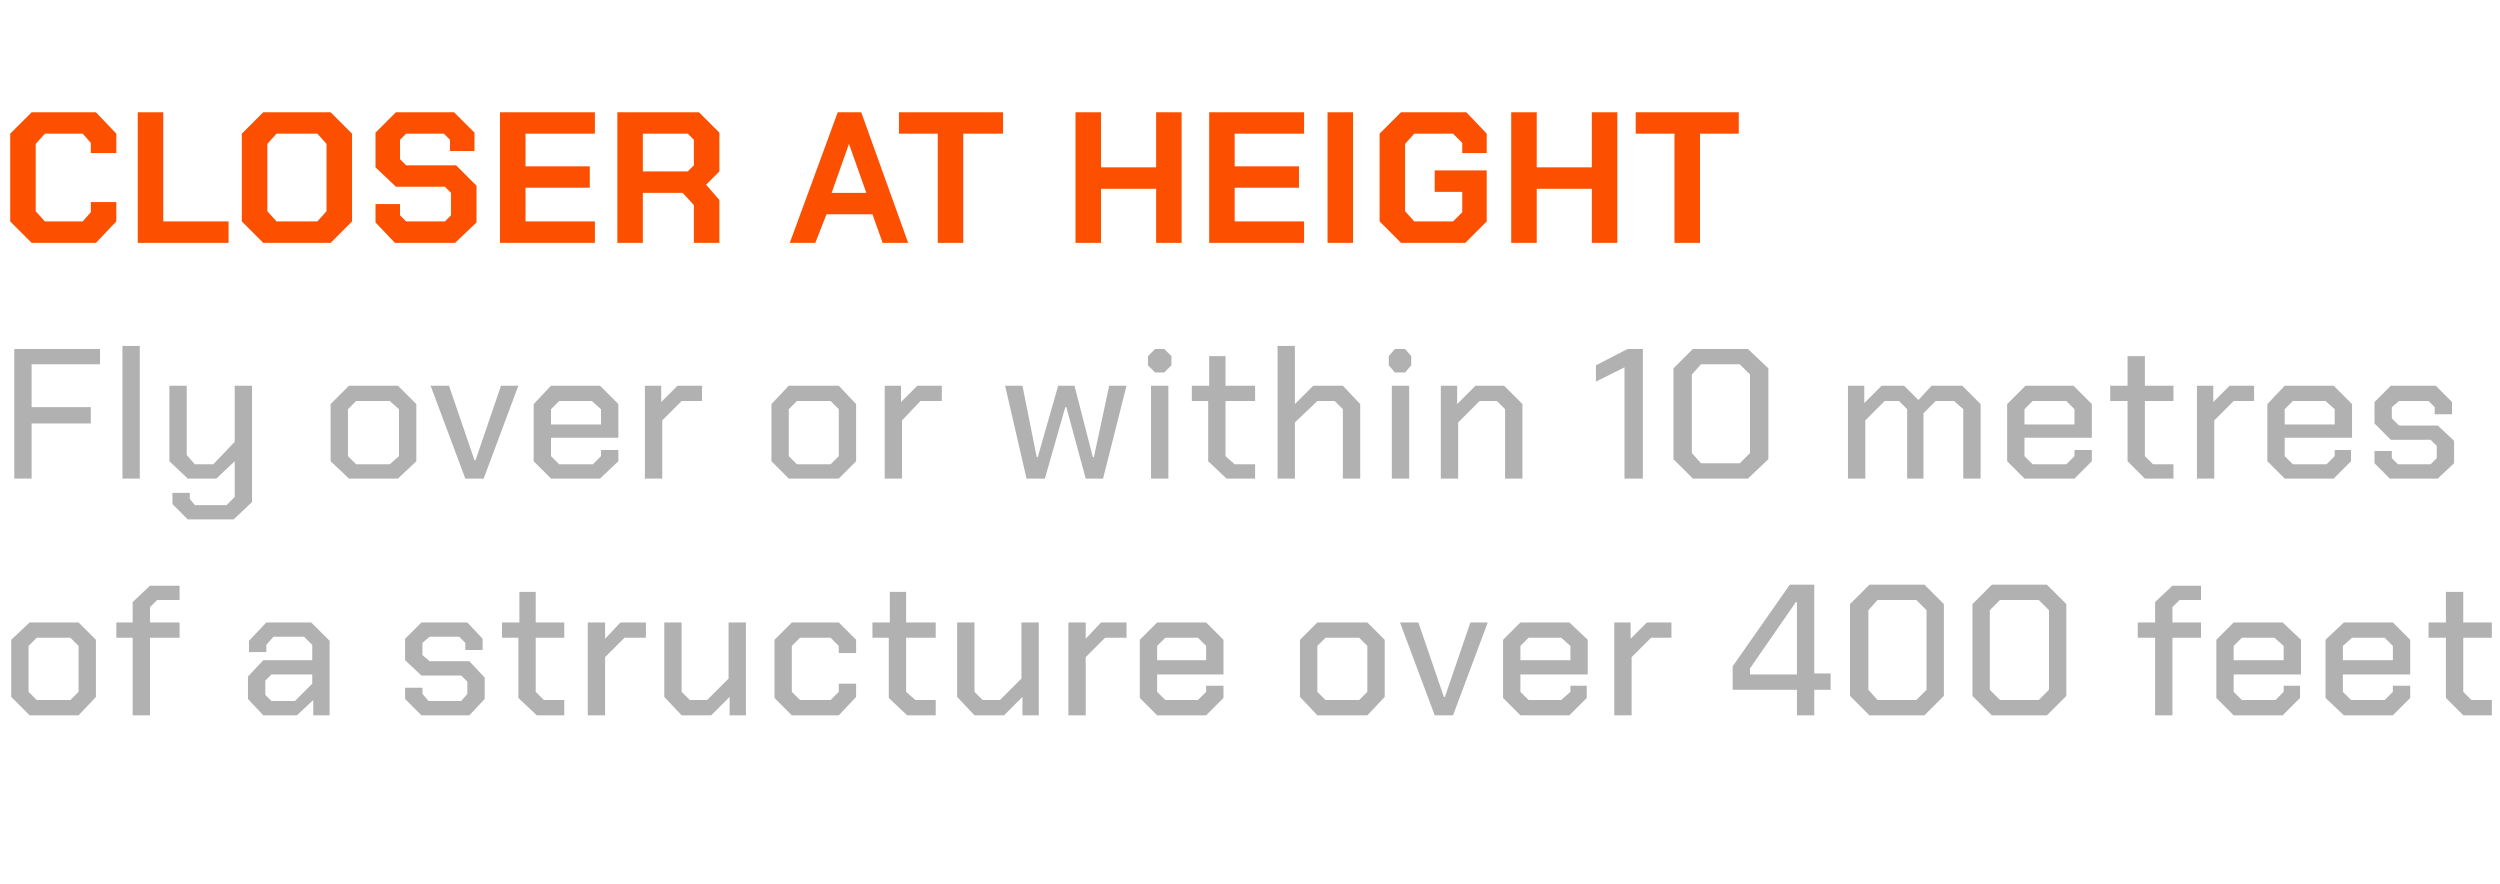
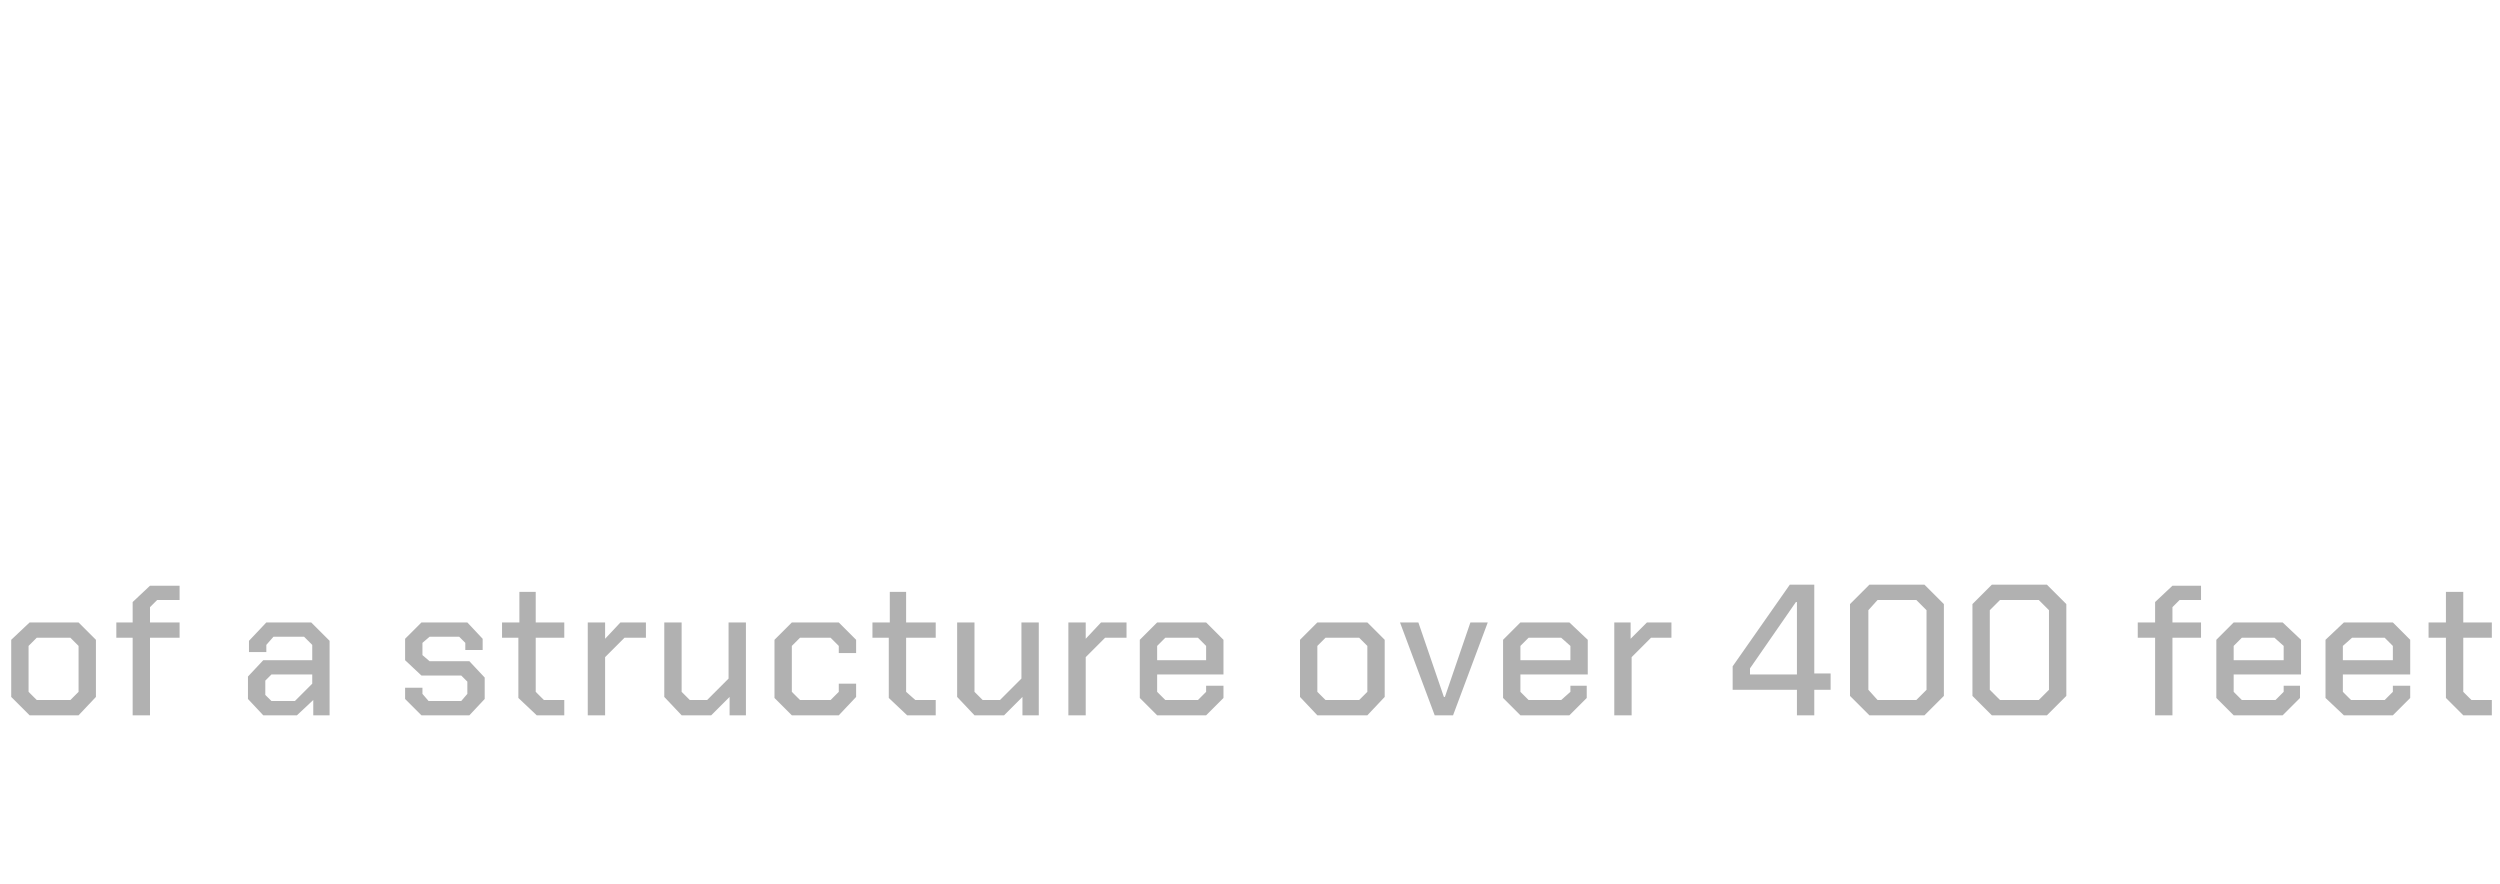
<svg xmlns="http://www.w3.org/2000/svg" version="1.1" width="245px" height="86.6px" viewBox="0 -11 245 86.6" style="top:-11px">
  <desc>CLOSER AT HEIGHT Fly over or within 10 metres of a structure over 400 feet</desc>
  <defs />
  <g id="Polygon328325">
    <path d="M 1.1 57.3 L 1.1 51.7 L 2.9 50 L 7.7 50 L 9.4 51.7 L 9.4 57.3 L 7.7 59.1 L 2.9 59.1 L 1.1 57.3 Z M 6.9 57.6 L 7.7 56.8 L 7.7 52.3 L 6.9 51.5 L 3.6 51.5 L 2.8 52.3 L 2.8 56.8 L 3.6 57.6 L 6.9 57.6 Z M 13 51.5 L 11.4 51.5 L 11.4 50 L 13 50 L 13 48 L 14.7 46.4 L 17.6 46.4 L 17.6 47.8 L 15.4 47.8 L 14.7 48.5 L 14.7 50 L 17.6 50 L 17.6 51.5 L 14.7 51.5 L 14.7 59.1 L 13 59.1 L 13 51.5 Z M 24.3 57.5 L 24.3 55.3 L 25.8 53.7 L 30.6 53.7 L 30.6 52.2 L 29.8 51.4 L 26.8 51.4 L 26.1 52.2 L 26.1 52.9 L 24.4 52.9 L 24.4 51.8 L 26.1 50 L 30.5 50 L 32.3 51.8 L 32.3 59.1 L 30.7 59.1 L 30.7 57.6 L 29.1 59.1 L 25.8 59.1 L 24.3 57.5 Z M 28.9 57.7 L 30.6 56 L 30.6 55.1 L 26.6 55.1 L 26 55.7 L 26 57.1 L 26.6 57.7 L 28.9 57.7 Z M 39.7 57.5 L 39.7 56.4 L 41.4 56.4 L 41.4 57 L 42 57.7 L 45.2 57.7 L 45.8 57 L 45.8 55.8 L 45.2 55.2 L 41.3 55.2 L 39.7 53.7 L 39.7 51.6 L 41.3 50 L 45.8 50 L 47.3 51.6 L 47.3 52.7 L 45.6 52.7 L 45.6 52 L 45 51.4 L 42.1 51.4 L 41.4 52 L 41.4 53.2 L 42.1 53.8 L 46 53.8 L 47.5 55.4 L 47.5 57.5 L 46 59.1 L 41.3 59.1 L 39.7 57.5 Z M 50.8 57.4 L 50.8 51.5 L 49.2 51.5 L 49.2 50 L 50.9 50 L 50.9 47 L 52.5 47 L 52.5 50 L 55.3 50 L 55.3 51.5 L 52.5 51.5 L 52.5 56.8 L 53.3 57.6 L 55.3 57.6 L 55.3 59.1 L 52.6 59.1 L 50.8 57.4 Z M 57.6 50 L 59.3 50 L 59.3 51.6 L 60.8 50 L 63.3 50 L 63.3 51.5 L 61.2 51.5 L 59.3 53.4 L 59.3 59.1 L 57.6 59.1 L 57.6 50 Z M 65.1 57.3 L 65.1 50 L 66.8 50 L 66.8 56.8 L 67.6 57.6 L 69.3 57.6 L 71.4 55.5 L 71.4 50 L 73.1 50 L 73.1 59.1 L 71.5 59.1 L 71.5 57.3 L 69.7 59.1 L 66.8 59.1 L 65.1 57.3 Z M 75.9 57.4 L 75.9 51.7 L 77.6 50 L 82.2 50 L 83.9 51.7 L 83.9 53 L 82.2 53 L 82.2 52.3 L 81.4 51.5 L 78.4 51.5 L 77.6 52.3 L 77.6 56.8 L 78.4 57.6 L 81.4 57.6 L 82.2 56.8 L 82.2 56 L 83.9 56 L 83.9 57.3 L 82.2 59.1 L 77.6 59.1 L 75.9 57.4 Z M 87.1 57.4 L 87.1 51.5 L 85.5 51.5 L 85.5 50 L 87.2 50 L 87.2 47 L 88.8 47 L 88.8 50 L 91.7 50 L 91.7 51.5 L 88.8 51.5 L 88.8 56.8 L 89.7 57.6 L 91.7 57.6 L 91.7 59.1 L 88.9 59.1 L 87.1 57.4 Z M 93.8 57.3 L 93.8 50 L 95.5 50 L 95.5 56.8 L 96.3 57.6 L 98 57.6 L 100.1 55.5 L 100.1 50 L 101.8 50 L 101.8 59.1 L 100.2 59.1 L 100.2 57.3 L 98.4 59.1 L 95.5 59.1 L 93.8 57.3 Z M 104.7 50 L 106.4 50 L 106.4 51.6 L 107.9 50 L 110.4 50 L 110.4 51.5 L 108.3 51.5 L 106.4 53.4 L 106.4 59.1 L 104.7 59.1 L 104.7 50 Z M 111.7 57.4 L 111.7 51.7 L 113.4 50 L 118.2 50 L 119.9 51.7 L 119.9 55.1 L 113.4 55.1 L 113.4 56.8 L 114.2 57.6 L 117.4 57.6 L 118.2 56.8 L 118.2 56.2 L 119.9 56.2 L 119.9 57.4 L 118.2 59.1 L 113.4 59.1 L 111.7 57.4 Z M 118.2 53.7 L 118.2 52.3 L 117.4 51.5 L 114.2 51.5 L 113.4 52.3 L 113.4 53.7 L 118.2 53.7 Z M 127.4 57.3 L 127.4 51.7 L 129.1 50 L 134 50 L 135.7 51.7 L 135.7 57.3 L 134 59.1 L 129.1 59.1 L 127.4 57.3 Z M 133.2 57.6 L 134 56.8 L 134 52.3 L 133.2 51.5 L 129.9 51.5 L 129.1 52.3 L 129.1 56.8 L 129.9 57.6 L 133.2 57.6 Z M 137.2 50 L 139 50 L 141.5 57.3 L 141.6 57.3 L 144.1 50 L 145.8 50 L 142.4 59.1 L 140.6 59.1 L 137.2 50 Z M 147.3 57.4 L 147.3 51.7 L 149 50 L 153.8 50 L 155.6 51.7 L 155.6 55.1 L 149 55.1 L 149 56.8 L 149.8 57.6 L 153 57.6 L 153.9 56.8 L 153.9 56.2 L 155.5 56.2 L 155.5 57.4 L 153.8 59.1 L 149 59.1 L 147.3 57.4 Z M 153.9 53.7 L 153.9 52.3 L 153 51.5 L 149.8 51.5 L 149 52.3 L 149 53.7 L 153.9 53.7 Z M 158.2 50 L 159.8 50 L 159.8 51.6 L 161.4 50 L 163.8 50 L 163.8 51.5 L 161.8 51.5 L 159.9 53.4 L 159.9 59.1 L 158.2 59.1 L 158.2 50 Z M 176.1 56.6 L 169.8 56.6 L 169.8 54.3 L 175.4 46.3 L 177.8 46.3 L 177.8 55 L 179.4 55 L 179.4 56.6 L 177.8 56.6 L 177.8 59.1 L 176.1 59.1 L 176.1 56.6 Z M 176.1 55.1 L 176.1 48 L 176 48 L 171.5 54.5 L 171.5 55.1 L 176.1 55.1 Z M 181.3 57.2 L 181.3 48.2 L 183.2 46.3 L 188.6 46.3 L 190.5 48.2 L 190.5 57.2 L 188.6 59.1 L 183.2 59.1 L 181.3 57.2 Z M 187.8 57.6 L 188.8 56.6 L 188.8 48.8 L 187.8 47.8 L 184 47.8 L 183.1 48.8 L 183.1 56.6 L 184 57.6 L 187.8 57.6 Z M 193.3 57.2 L 193.3 48.2 L 195.2 46.3 L 200.6 46.3 L 202.5 48.2 L 202.5 57.2 L 200.6 59.1 L 195.2 59.1 L 193.3 57.2 Z M 199.8 57.6 L 200.8 56.6 L 200.8 48.8 L 199.8 47.8 L 196 47.8 L 195 48.8 L 195 56.6 L 196 57.6 L 199.8 57.6 Z M 211.2 51.5 L 209.5 51.5 L 209.5 50 L 211.2 50 L 211.2 48 L 212.9 46.4 L 215.7 46.4 L 215.7 47.8 L 213.6 47.8 L 212.9 48.5 L 212.9 50 L 215.7 50 L 215.7 51.5 L 212.9 51.5 L 212.9 59.1 L 211.2 59.1 L 211.2 51.5 Z M 217.2 57.4 L 217.2 51.7 L 218.9 50 L 223.7 50 L 225.5 51.7 L 225.5 55.1 L 218.9 55.1 L 218.9 56.8 L 219.7 57.6 L 223 57.6 L 223.8 56.8 L 223.8 56.2 L 225.4 56.2 L 225.4 57.4 L 223.7 59.1 L 218.9 59.1 L 217.2 57.4 Z M 223.8 53.7 L 223.8 52.3 L 222.9 51.5 L 219.7 51.5 L 218.9 52.3 L 218.9 53.7 L 223.8 53.7 Z M 227.9 57.4 L 227.9 51.7 L 229.7 50 L 234.5 50 L 236.2 51.7 L 236.2 55.1 L 229.6 55.1 L 229.6 56.8 L 230.4 57.6 L 233.7 57.6 L 234.5 56.8 L 234.5 56.2 L 236.2 56.2 L 236.2 57.4 L 234.5 59.1 L 229.7 59.1 L 227.9 57.4 Z M 234.5 53.7 L 234.5 52.3 L 233.7 51.5 L 230.5 51.5 L 229.6 52.3 L 229.6 53.7 L 234.5 53.7 Z M 239.7 57.4 L 239.7 51.5 L 238 51.5 L 238 50 L 239.7 50 L 239.7 47 L 241.4 47 L 241.4 50 L 244.2 50 L 244.2 51.5 L 241.4 51.5 L 241.4 56.8 L 242.2 57.6 L 244.2 57.6 L 244.2 59.1 L 241.4 59.1 L 239.7 57.4 Z " stroke="none" fill="#b1b1b1" />
  </g>
  <g id="Polygon328324">
-     <path d="M 1.4 23.2 L 9.8 23.2 L 9.8 24.7 L 3.1 24.7 L 3.1 28.9 L 8.9 28.9 L 8.9 30.5 L 3.1 30.5 L 3.1 35.9 L 1.4 35.9 L 1.4 23.2 Z M 12 22.9 L 13.7 22.9 L 13.7 35.9 L 12 35.9 L 12 22.9 Z M 24.7 26.8 L 24.7 38.2 L 22.9 39.9 L 18.4 39.9 L 16.9 38.4 L 16.9 37.3 L 18.6 37.3 L 18.6 37.9 L 19.1 38.5 L 22.2 38.5 L 23 37.7 L 23 34.2 L 21.2 35.9 L 18.4 35.9 L 16.6 34.2 L 16.6 26.8 L 18.3 26.8 L 18.3 33.6 L 19.1 34.5 L 20.9 34.5 L 23 32.3 L 23 26.8 L 24.7 26.8 Z M 32.4 34.2 L 32.4 28.6 L 34.2 26.8 L 39 26.8 L 40.8 28.6 L 40.8 34.2 L 39 35.9 L 34.2 35.9 L 32.4 34.2 Z M 38.2 34.5 L 39.1 33.7 L 39.1 29.1 L 38.2 28.3 L 34.9 28.3 L 34.1 29.1 L 34.1 33.7 L 34.9 34.5 L 38.2 34.5 Z M 42.2 26.8 L 44 26.8 L 46.5 34.1 L 46.6 34.1 L 49.1 26.8 L 50.8 26.8 L 47.4 35.9 L 45.6 35.9 L 42.2 26.8 Z M 52.3 34.2 L 52.3 28.6 L 54 26.8 L 58.8 26.8 L 60.6 28.6 L 60.6 31.9 L 54 31.9 L 54 33.7 L 54.8 34.5 L 58.1 34.5 L 58.9 33.7 L 58.9 33.1 L 60.6 33.1 L 60.6 34.2 L 58.8 35.9 L 54 35.9 L 52.3 34.2 Z M 58.9 30.6 L 58.9 29.1 L 58 28.3 L 54.8 28.3 L 54 29.1 L 54 30.6 L 58.9 30.6 Z M 63.2 26.8 L 64.8 26.8 L 64.8 28.4 L 66.4 26.8 L 68.8 26.8 L 68.8 28.3 L 66.8 28.3 L 64.9 30.2 L 64.9 35.9 L 63.2 35.9 L 63.2 26.8 Z M 75.6 34.2 L 75.6 28.6 L 77.3 26.8 L 82.2 26.8 L 83.9 28.6 L 83.9 34.2 L 82.2 35.9 L 77.3 35.9 L 75.6 34.2 Z M 81.4 34.5 L 82.2 33.7 L 82.2 29.1 L 81.4 28.3 L 78.1 28.3 L 77.3 29.1 L 77.3 33.7 L 78.1 34.5 L 81.4 34.5 Z M 86.7 26.8 L 88.3 26.8 L 88.3 28.4 L 89.9 26.8 L 92.3 26.8 L 92.3 28.3 L 90.2 28.3 L 88.4 30.2 L 88.4 35.9 L 86.7 35.9 L 86.7 26.8 Z M 98.5 26.8 L 100.2 26.8 L 101.6 33.8 L 101.7 33.8 L 103.7 26.8 L 105.3 26.8 L 107.1 33.8 L 107.2 33.8 L 108.7 26.8 L 110.4 26.8 L 108.1 35.9 L 106.4 35.9 L 104.5 28.9 L 104.4 28.9 L 102.4 35.9 L 100.6 35.9 L 98.5 26.8 Z M 112.5 24.8 L 112.5 23.9 L 113.2 23.2 L 114.1 23.2 L 114.8 23.9 L 114.8 24.8 L 114.1 25.5 L 113.2 25.5 L 112.5 24.8 Z M 112.8 26.8 L 114.5 26.8 L 114.5 35.9 L 112.8 35.9 L 112.8 26.8 Z M 118.4 34.2 L 118.4 28.3 L 116.8 28.3 L 116.8 26.8 L 118.5 26.8 L 118.5 23.9 L 120.1 23.9 L 120.1 26.8 L 123 26.8 L 123 28.3 L 120.1 28.3 L 120.1 33.7 L 121 34.5 L 123 34.5 L 123 35.9 L 120.2 35.9 L 118.4 34.2 Z M 125.2 22.9 L 126.9 22.9 L 126.9 28.6 L 128.7 26.8 L 131.6 26.8 L 133.3 28.6 L 133.3 35.9 L 131.6 35.9 L 131.6 29.1 L 130.8 28.3 L 129.1 28.3 L 126.9 30.4 L 126.9 35.9 L 125.2 35.9 L 125.2 22.9 Z M 136.1 24.8 L 136.1 23.9 L 136.7 23.2 L 137.7 23.2 L 138.3 23.9 L 138.3 24.8 L 137.7 25.5 L 136.7 25.5 L 136.1 24.8 Z M 136.4 26.8 L 138.1 26.8 L 138.1 35.9 L 136.4 35.9 L 136.4 26.8 Z M 141.2 26.8 L 142.8 26.8 L 142.8 28.6 L 144.6 26.8 L 147.4 26.8 L 149.2 28.6 L 149.2 35.9 L 147.5 35.9 L 147.5 29.1 L 146.7 28.3 L 145 28.3 L 142.9 30.4 L 142.9 35.9 L 141.2 35.9 L 141.2 26.8 Z M 159.2 25 L 156.4 26.4 L 156.4 24.8 L 159.5 23.2 L 161 23.2 L 161 35.9 L 159.2 35.9 L 159.2 25 Z M 164 34 L 164 25.1 L 165.9 23.2 L 171.3 23.2 L 173.3 25.1 L 173.3 34 L 171.3 35.9 L 165.9 35.9 L 164 34 Z M 170.5 34.4 L 171.5 33.4 L 171.5 25.7 L 170.5 24.7 L 166.7 24.7 L 165.8 25.7 L 165.8 33.4 L 166.7 34.4 L 170.5 34.4 Z M 181.1 26.8 L 182.7 26.8 L 182.7 28.5 L 184.4 26.8 L 186.6 26.8 L 188 28.2 L 189.3 26.8 L 192.3 26.8 L 194.1 28.6 L 194.1 35.9 L 192.4 35.9 L 192.4 29.1 L 191.5 28.3 L 189.7 28.3 L 188.5 29.5 L 188.5 35.9 L 186.9 35.9 L 186.9 29.1 L 186.1 28.3 L 184.7 28.3 L 182.8 30.2 L 182.8 35.9 L 181.1 35.9 L 181.1 26.8 Z M 196.7 34.2 L 196.7 28.6 L 198.5 26.8 L 203.2 26.8 L 205 28.6 L 205 31.9 L 198.4 31.9 L 198.4 33.7 L 199.2 34.5 L 202.5 34.5 L 203.3 33.7 L 203.3 33.1 L 205 33.1 L 205 34.2 L 203.3 35.9 L 198.4 35.9 L 196.7 34.2 Z M 203.3 30.6 L 203.3 29.1 L 202.5 28.3 L 199.2 28.3 L 198.4 29.1 L 198.4 30.6 L 203.3 30.6 Z M 208.5 34.2 L 208.5 28.3 L 206.8 28.3 L 206.8 26.8 L 208.5 26.8 L 208.5 23.9 L 210.2 23.9 L 210.2 26.8 L 213 26.8 L 213 28.3 L 210.2 28.3 L 210.2 33.7 L 211 34.5 L 213 34.5 L 213 35.9 L 210.2 35.9 L 208.5 34.2 Z M 215.3 26.8 L 216.9 26.8 L 216.9 28.4 L 218.5 26.8 L 220.9 26.8 L 220.9 28.3 L 218.9 28.3 L 217 30.2 L 217 35.9 L 215.3 35.9 L 215.3 26.8 Z M 222.2 34.2 L 222.2 28.6 L 223.9 26.8 L 228.7 26.8 L 230.5 28.6 L 230.5 31.9 L 223.9 31.9 L 223.9 33.7 L 224.7 34.5 L 228 34.5 L 228.8 33.7 L 228.8 33.1 L 230.4 33.1 L 230.4 34.2 L 228.7 35.9 L 223.9 35.9 L 222.2 34.2 Z M 228.8 30.6 L 228.8 29.1 L 227.9 28.3 L 224.7 28.3 L 223.9 29.1 L 223.9 30.6 L 228.8 30.6 Z M 232.7 34.4 L 232.7 33.2 L 234.4 33.2 L 234.4 33.9 L 235 34.5 L 238.2 34.5 L 238.8 33.9 L 238.8 32.7 L 238.2 32.1 L 234.3 32.1 L 232.7 30.5 L 232.7 28.4 L 234.3 26.8 L 238.7 26.8 L 240.3 28.4 L 240.3 29.6 L 238.6 29.6 L 238.6 28.9 L 238 28.3 L 235.1 28.3 L 234.4 28.9 L 234.4 30 L 235.1 30.7 L 238.9 30.7 L 240.5 32.2 L 240.5 34.4 L 238.9 35.9 L 234.2 35.9 L 232.7 34.4 Z " stroke="none" fill="#b1b1b1" />
-   </g>
+     </g>
  <g id="Polygon328323">
-     <path d="M 1 10.7 L 1 2.1 L 3.1 0 L 9.4 0 L 11.4 2.1 L 11.4 4 L 8.9 4 L 8.9 3 L 8.1 2.1 L 4.4 2.1 L 3.5 3.1 L 3.5 9.7 L 4.4 10.7 L 8.1 10.7 L 8.9 9.8 L 8.9 8.8 L 11.4 8.8 L 11.4 10.7 L 9.4 12.8 L 3.1 12.8 L 1 10.7 Z M 13.5 0 L 16 0 L 16 10.7 L 22.4 10.7 L 22.4 12.8 L 13.5 12.8 L 13.5 0 Z M 23.7 10.7 L 23.7 2.1 L 25.8 0 L 32.4 0 L 34.5 2.1 L 34.5 10.7 L 32.4 12.8 L 25.8 12.8 L 23.7 10.7 Z M 31.1 10.7 L 32 9.7 L 32 3.1 L 31.1 2.1 L 27.1 2.1 L 26.2 3.1 L 26.2 9.7 L 27.1 10.7 L 31.1 10.7 Z M 36.8 10.8 L 36.8 9 L 39.2 9 L 39.2 10.1 L 39.8 10.7 L 43.6 10.7 L 44.2 10.1 L 44.2 7.9 L 43.6 7.3 L 38.8 7.3 L 36.8 5.4 L 36.8 2 L 38.8 0 L 44.5 0 L 46.5 2 L 46.5 3.8 L 44.1 3.8 L 44.1 2.7 L 43.5 2.1 L 39.8 2.1 L 39.2 2.7 L 39.2 4.6 L 39.8 5.2 L 44.7 5.2 L 46.7 7.2 L 46.7 10.8 L 44.6 12.8 L 38.7 12.8 L 36.8 10.8 Z M 49 0 L 58.3 0 L 58.3 2.1 L 51.5 2.1 L 51.5 5.3 L 57.8 5.3 L 57.8 7.4 L 51.5 7.4 L 51.5 10.7 L 58.3 10.7 L 58.3 12.8 L 49 12.8 L 49 0 Z M 70.5 8.6 L 70.5 12.8 L 68 12.8 L 68 9.1 L 66.9 7.9 L 63 7.9 L 63 12.8 L 60.5 12.8 L 60.5 0 L 68.5 0 L 70.5 2 L 70.5 5.8 L 69.2 7.1 L 70.5 8.6 Z M 63 5.8 L 67.4 5.8 L 68 5.2 L 68 2.7 L 67.4 2.1 L 63 2.1 L 63 5.8 Z M 82.1 0 L 84.4 0 L 89 12.8 L 86.5 12.8 L 85.5 10 L 81 10 L 79.9 12.8 L 77.4 12.8 L 82.1 0 Z M 84.9 7.9 L 83.2 3.1 L 83.2 3.1 L 81.5 7.9 L 84.9 7.9 Z M 91.9 2.1 L 88.1 2.1 L 88.1 0 L 98.3 0 L 98.3 2.1 L 94.4 2.1 L 94.4 12.8 L 91.9 12.8 L 91.9 2.1 Z M 105.4 0 L 107.9 0 L 107.9 5.4 L 113.3 5.4 L 113.3 0 L 115.8 0 L 115.8 12.8 L 113.3 12.8 L 113.3 7.5 L 107.9 7.5 L 107.9 12.8 L 105.4 12.8 L 105.4 0 Z M 118.5 0 L 127.8 0 L 127.8 2.1 L 121 2.1 L 121 5.3 L 127.3 5.3 L 127.3 7.4 L 121 7.4 L 121 10.7 L 127.8 10.7 L 127.8 12.8 L 118.5 12.8 L 118.5 0 Z M 130.1 0 L 132.6 0 L 132.6 12.8 L 130.1 12.8 L 130.1 0 Z M 135.2 10.7 L 135.2 2.1 L 137.3 0 L 143.7 0 L 145.7 2.1 L 145.7 4 L 143.3 4 L 143.3 3 L 142.4 2.1 L 138.6 2.1 L 137.7 3.1 L 137.7 9.7 L 138.6 10.7 L 142.4 10.7 L 143.3 9.8 L 143.3 7.8 L 140.6 7.8 L 140.6 5.7 L 145.7 5.7 L 145.7 10.7 L 143.6 12.8 L 137.3 12.8 L 135.2 10.7 Z M 148.1 0 L 150.6 0 L 150.6 5.4 L 156 5.4 L 156 0 L 158.5 0 L 158.5 12.8 L 156 12.8 L 156 7.5 L 150.6 7.5 L 150.6 12.8 L 148.1 12.8 L 148.1 0 Z M 164.1 2.1 L 160.3 2.1 L 160.3 0 L 170.4 0 L 170.4 2.1 L 166.6 2.1 L 166.6 12.8 L 164.1 12.8 L 164.1 2.1 Z " stroke="none" fill="#fc5000" />
-   </g>
+     </g>
</svg>